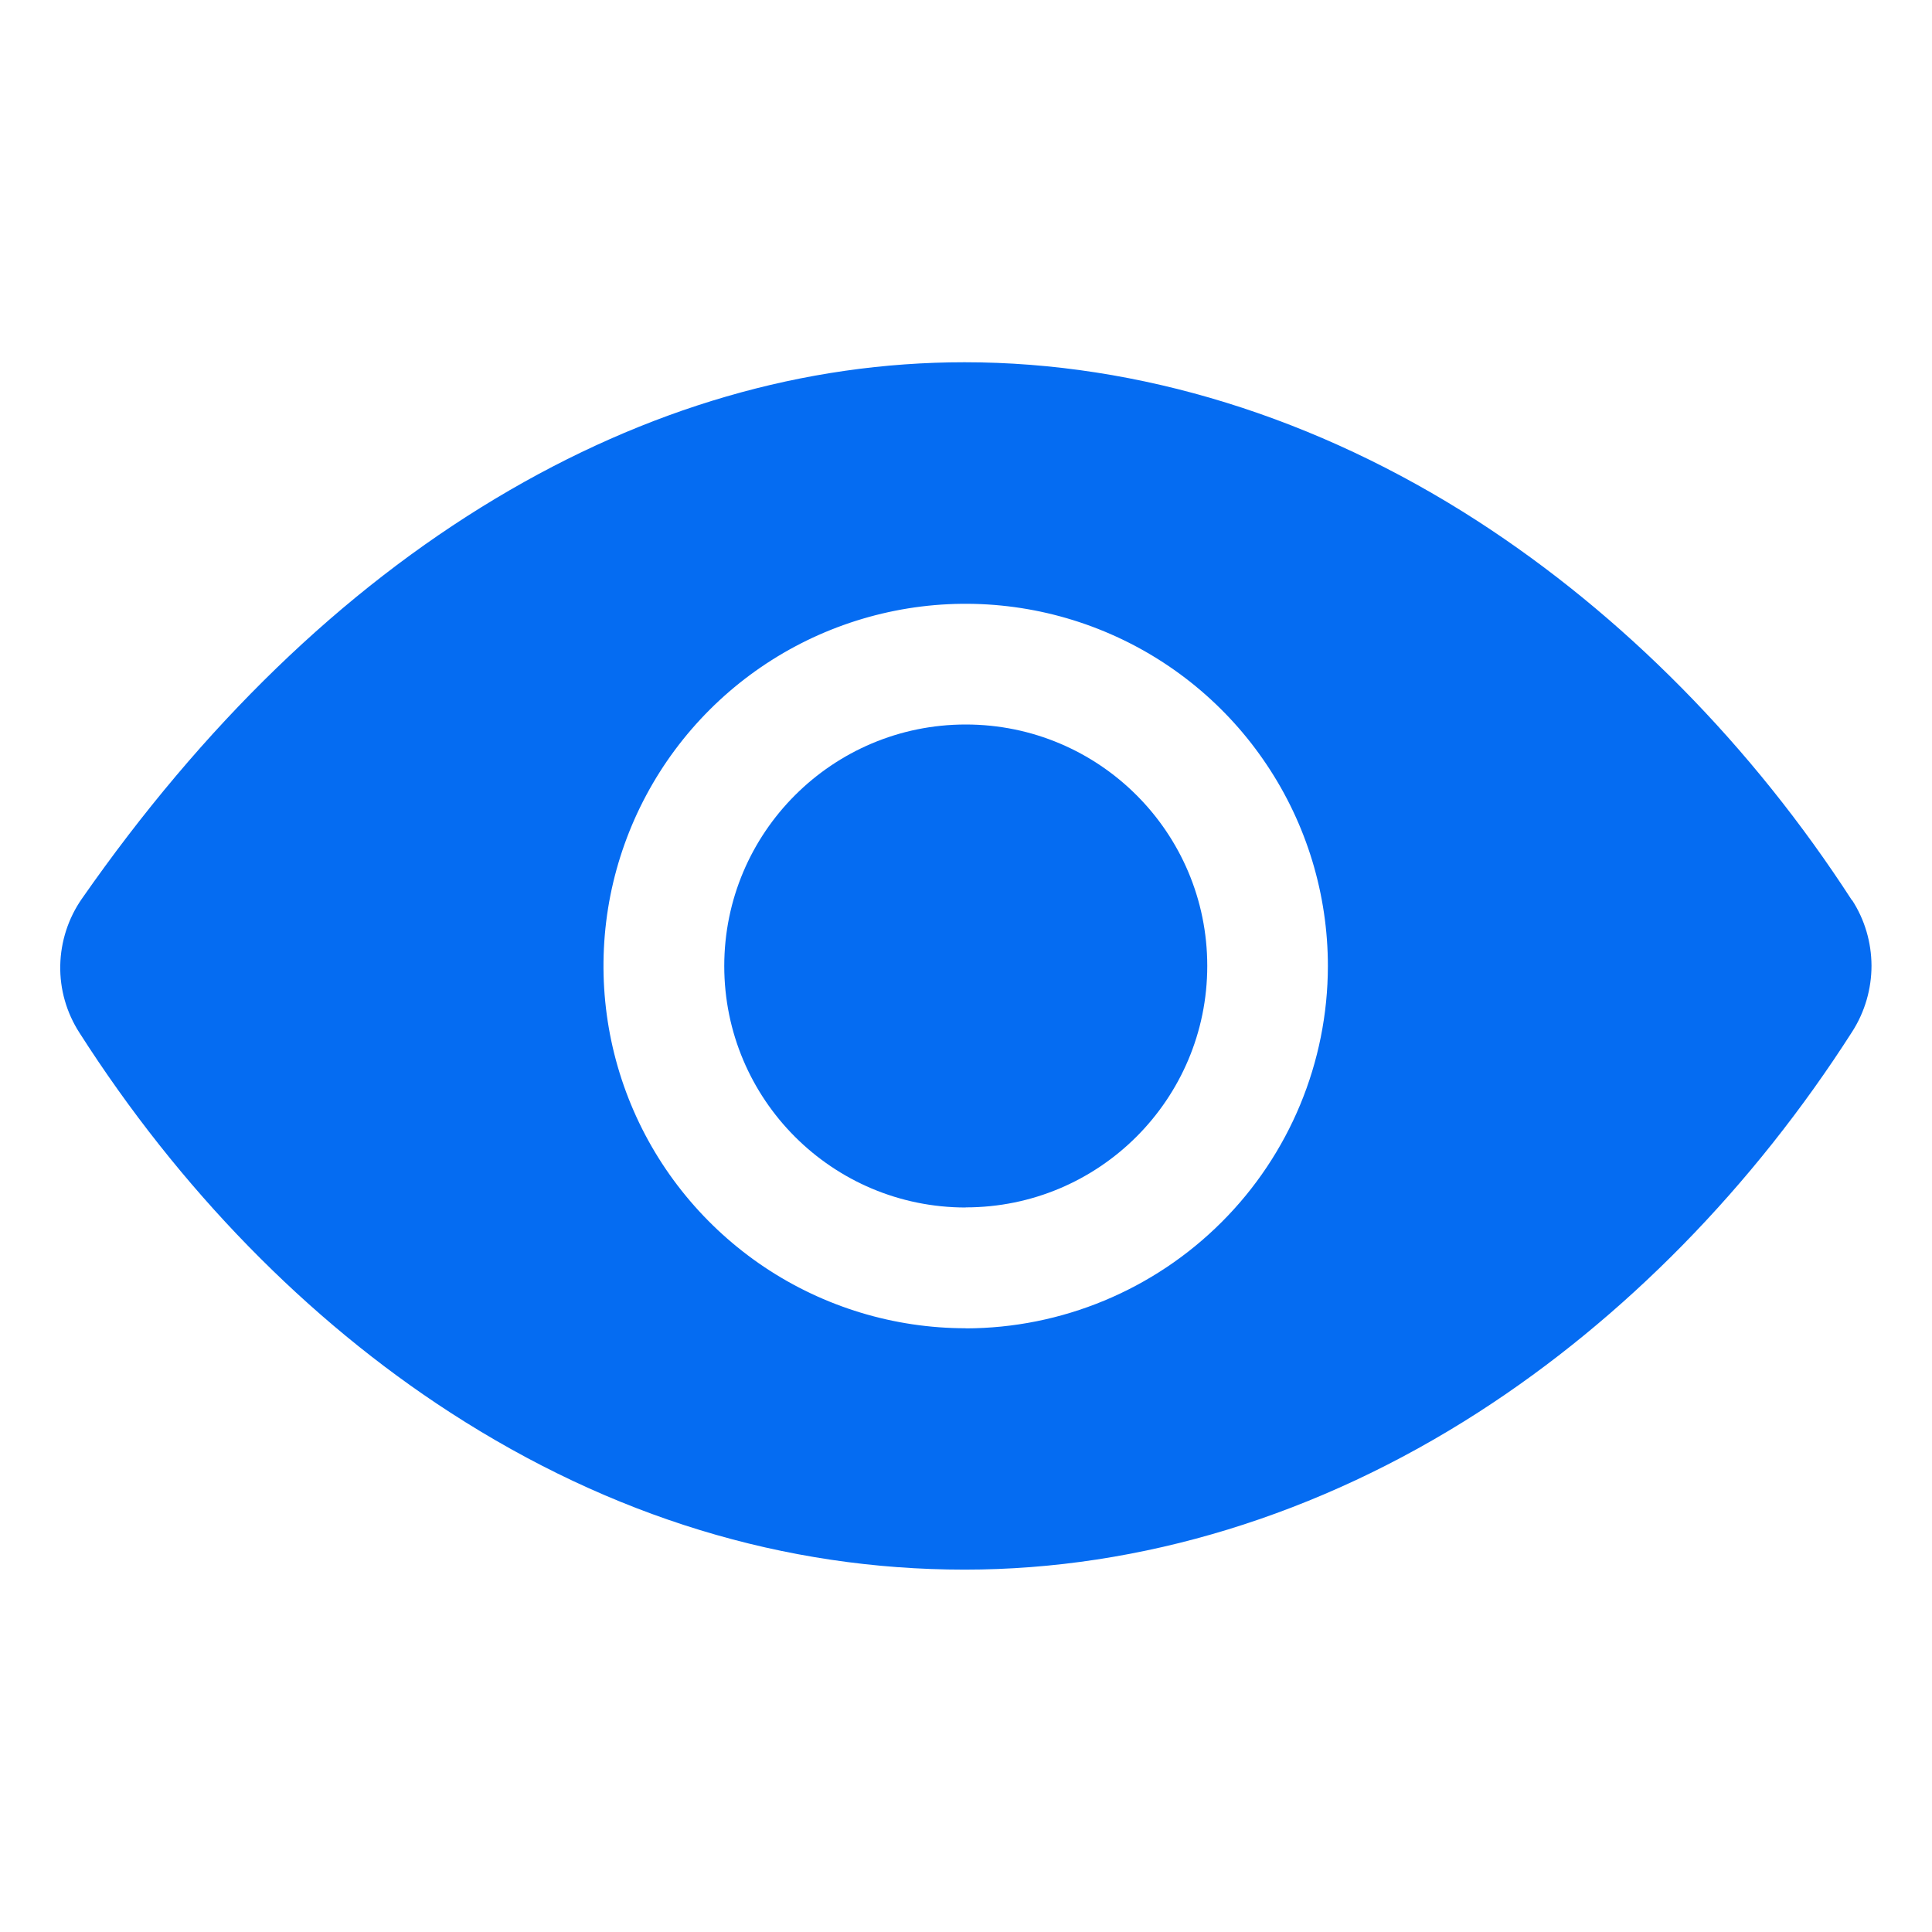
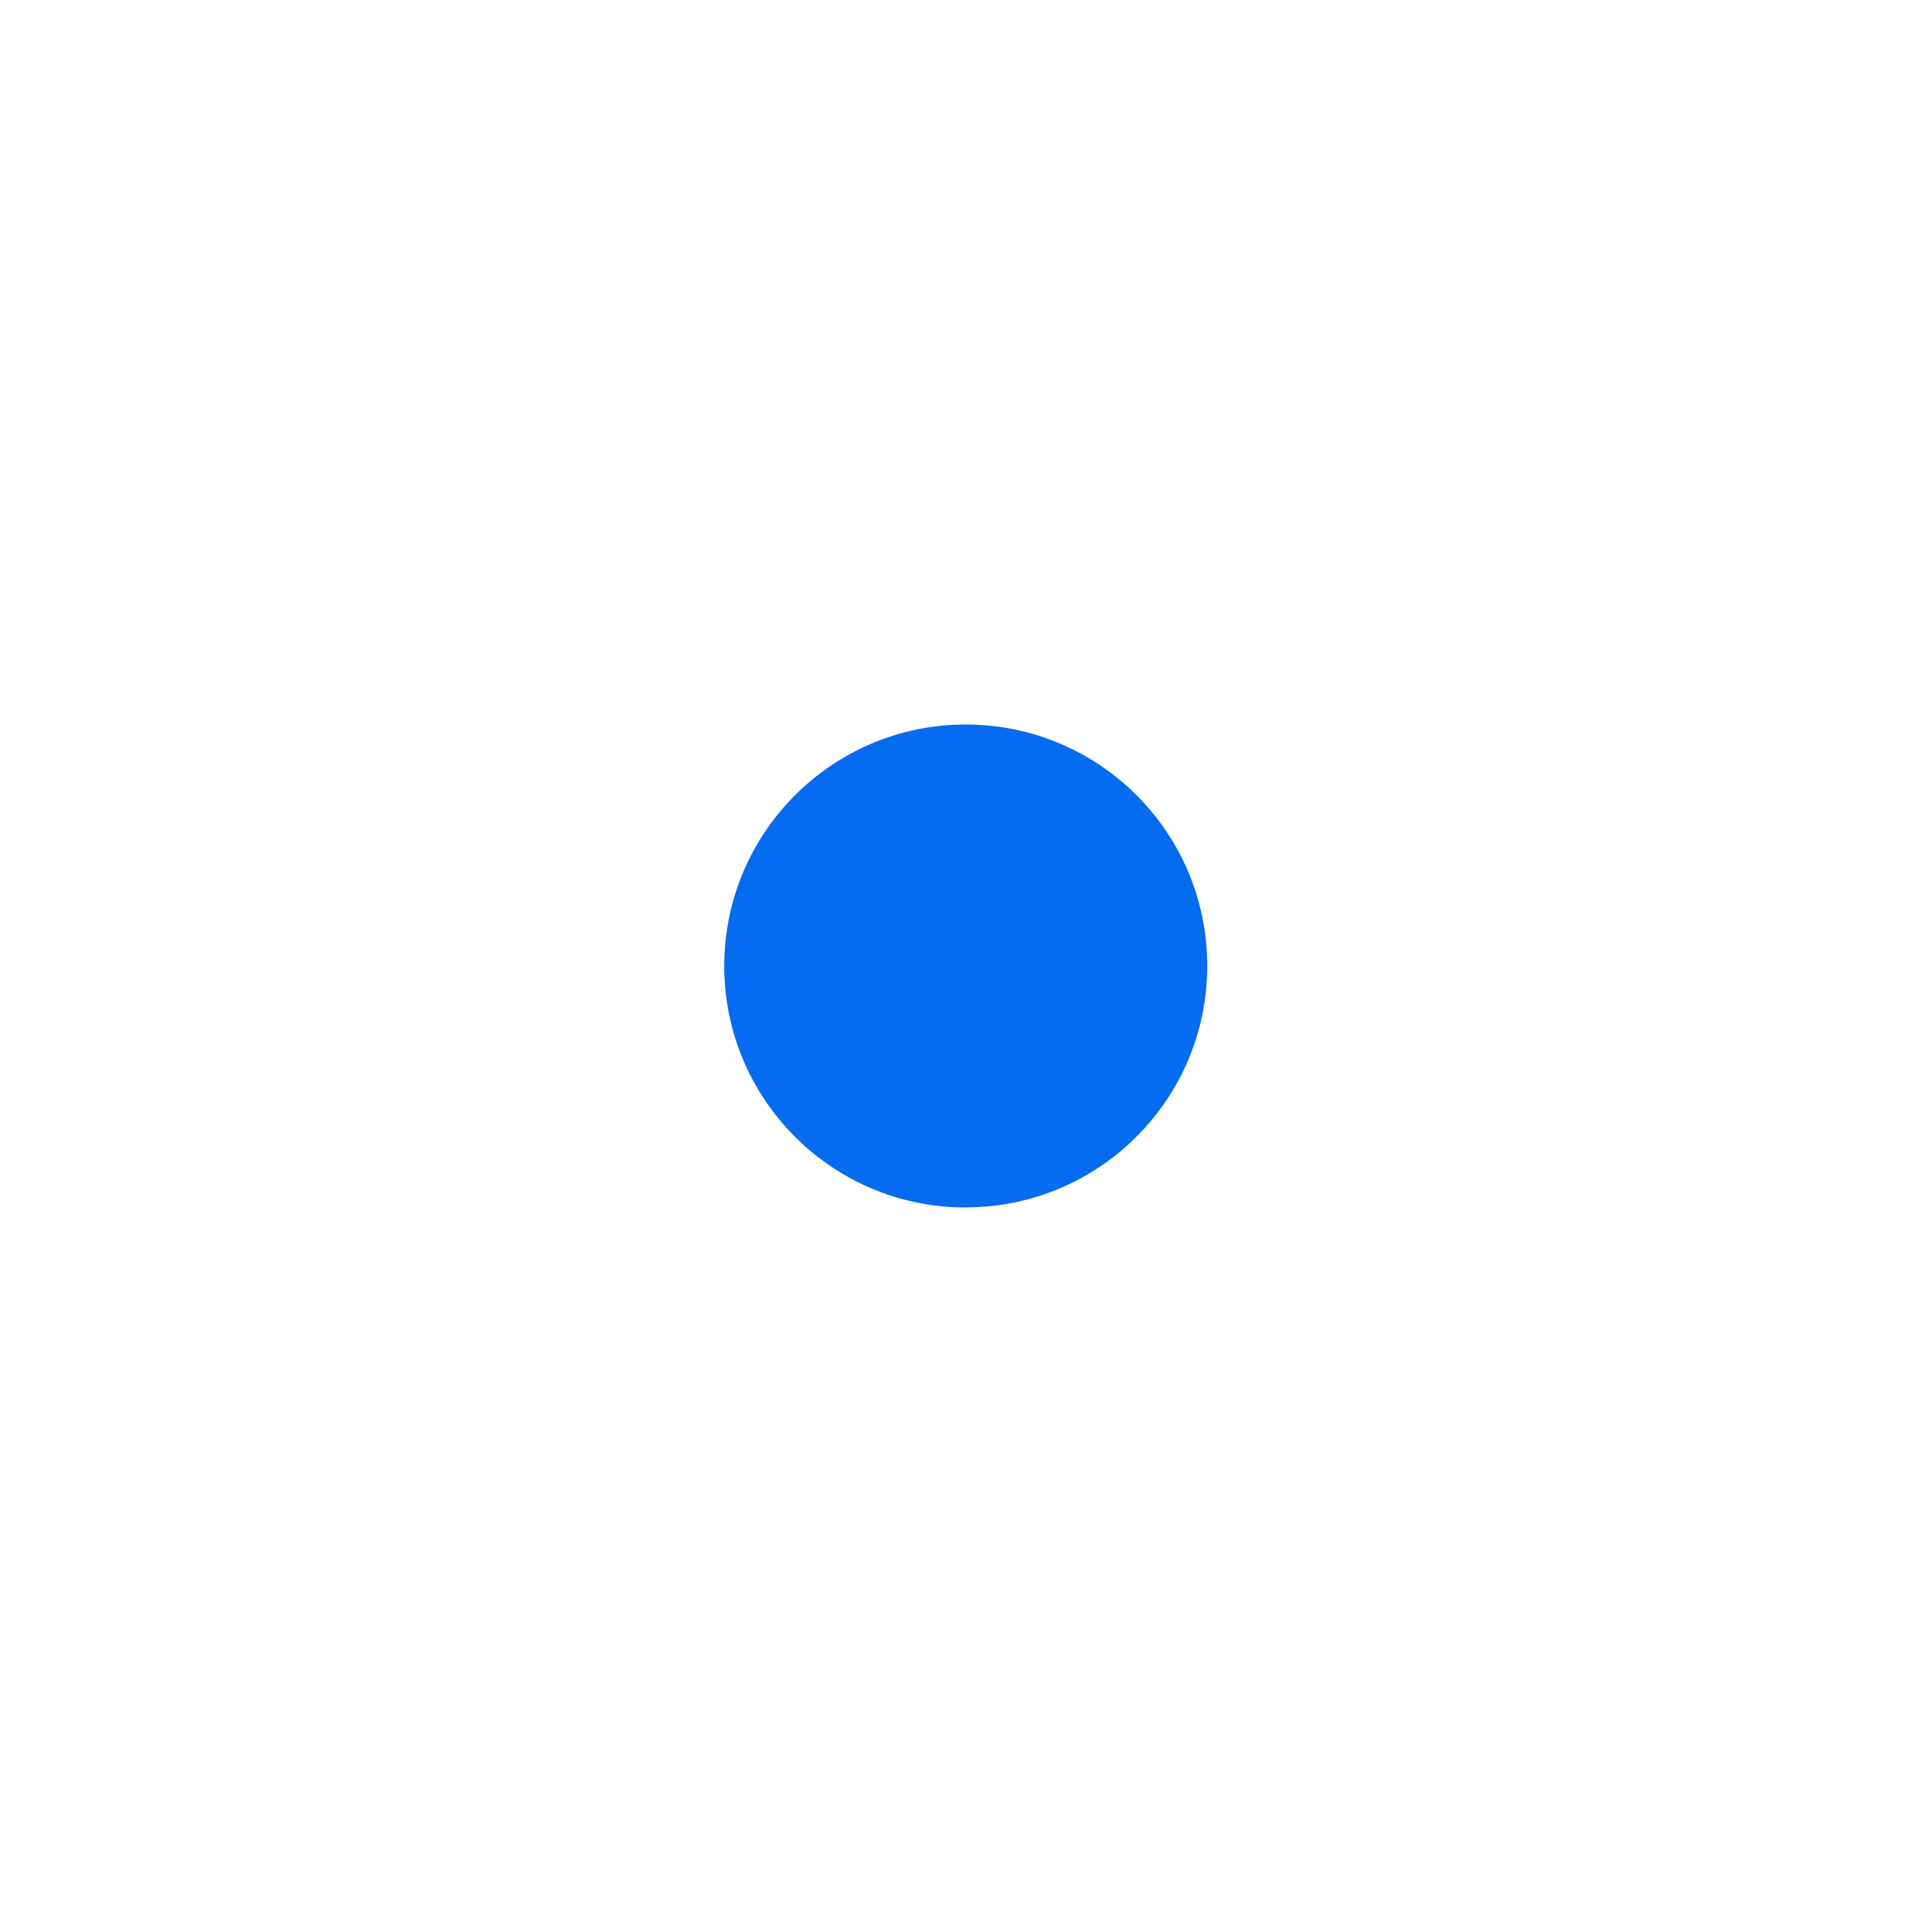
<svg xmlns="http://www.w3.org/2000/svg" fill="none" viewBox="0 0 16 16" id="Eye--Streamline-Ionic-Filled" height="16" width="16">
  <desc>
    Eye Streamline Icon: https://streamlinehq.com
  </desc>
-   <path fill="#056cf2" d="M7.998 9.999c1.104 0 2 -0.895 2 -2S9.102 6 7.998 6s-2 0.895 -2 2 0.895 2 2 2Z" stroke-width="0.333" />
-   <path fill="#056cf2" d="M15.337 7.456c-0.827 -1.279 -1.9 -2.365 -3.102 -3.142C10.904 3.455 9.436 3 7.988 3c-1.329 0 -2.635 0.38 -3.883 1.128 -1.273 0.763 -2.426 1.879 -3.427 3.315 -0.113 0.162 -0.175 0.355 -0.179 0.552 -0.004 0.198 0.052 0.392 0.159 0.558 0.825 1.292 1.887 2.379 3.071 3.145 1.333 0.863 2.767 1.301 4.26 1.301 1.46 0 2.932 -0.451 4.256 -1.304 1.202 -0.774 2.272 -1.864 3.096 -3.154 0.103 -0.162 0.158 -0.351 0.158 -0.544 -0.001 -0.193 -0.056 -0.381 -0.161 -0.543Zm-7.339 3.544c-0.593 0 -1.173 -0.176 -1.667 -0.506 -0.493 -0.33 -0.878 -0.798 -1.105 -1.346 -0.227 -0.548 -0.286 -1.151 -0.171 -1.733 0.116 -0.582 0.401 -1.116 0.821 -1.536 0.42 -0.42 0.954 -0.705 1.536 -0.821 0.582 -0.116 1.185 -0.056 1.733 0.171 0.548 0.227 1.017 0.612 1.346 1.105 0.33 0.493 0.506 1.073 0.506 1.667 -0.001 0.795 -0.317 1.558 -0.88 2.12 -0.562 0.562 -1.325 0.879 -2.12 0.88Z" stroke-width="0.333" />
+   <path fill="#056cf2" d="M7.998 9.999c1.104 0 2 -0.895 2 -2S9.102 6 7.998 6s-2 0.895 -2 2 0.895 2 2 2" stroke-width="0.333" />
</svg>